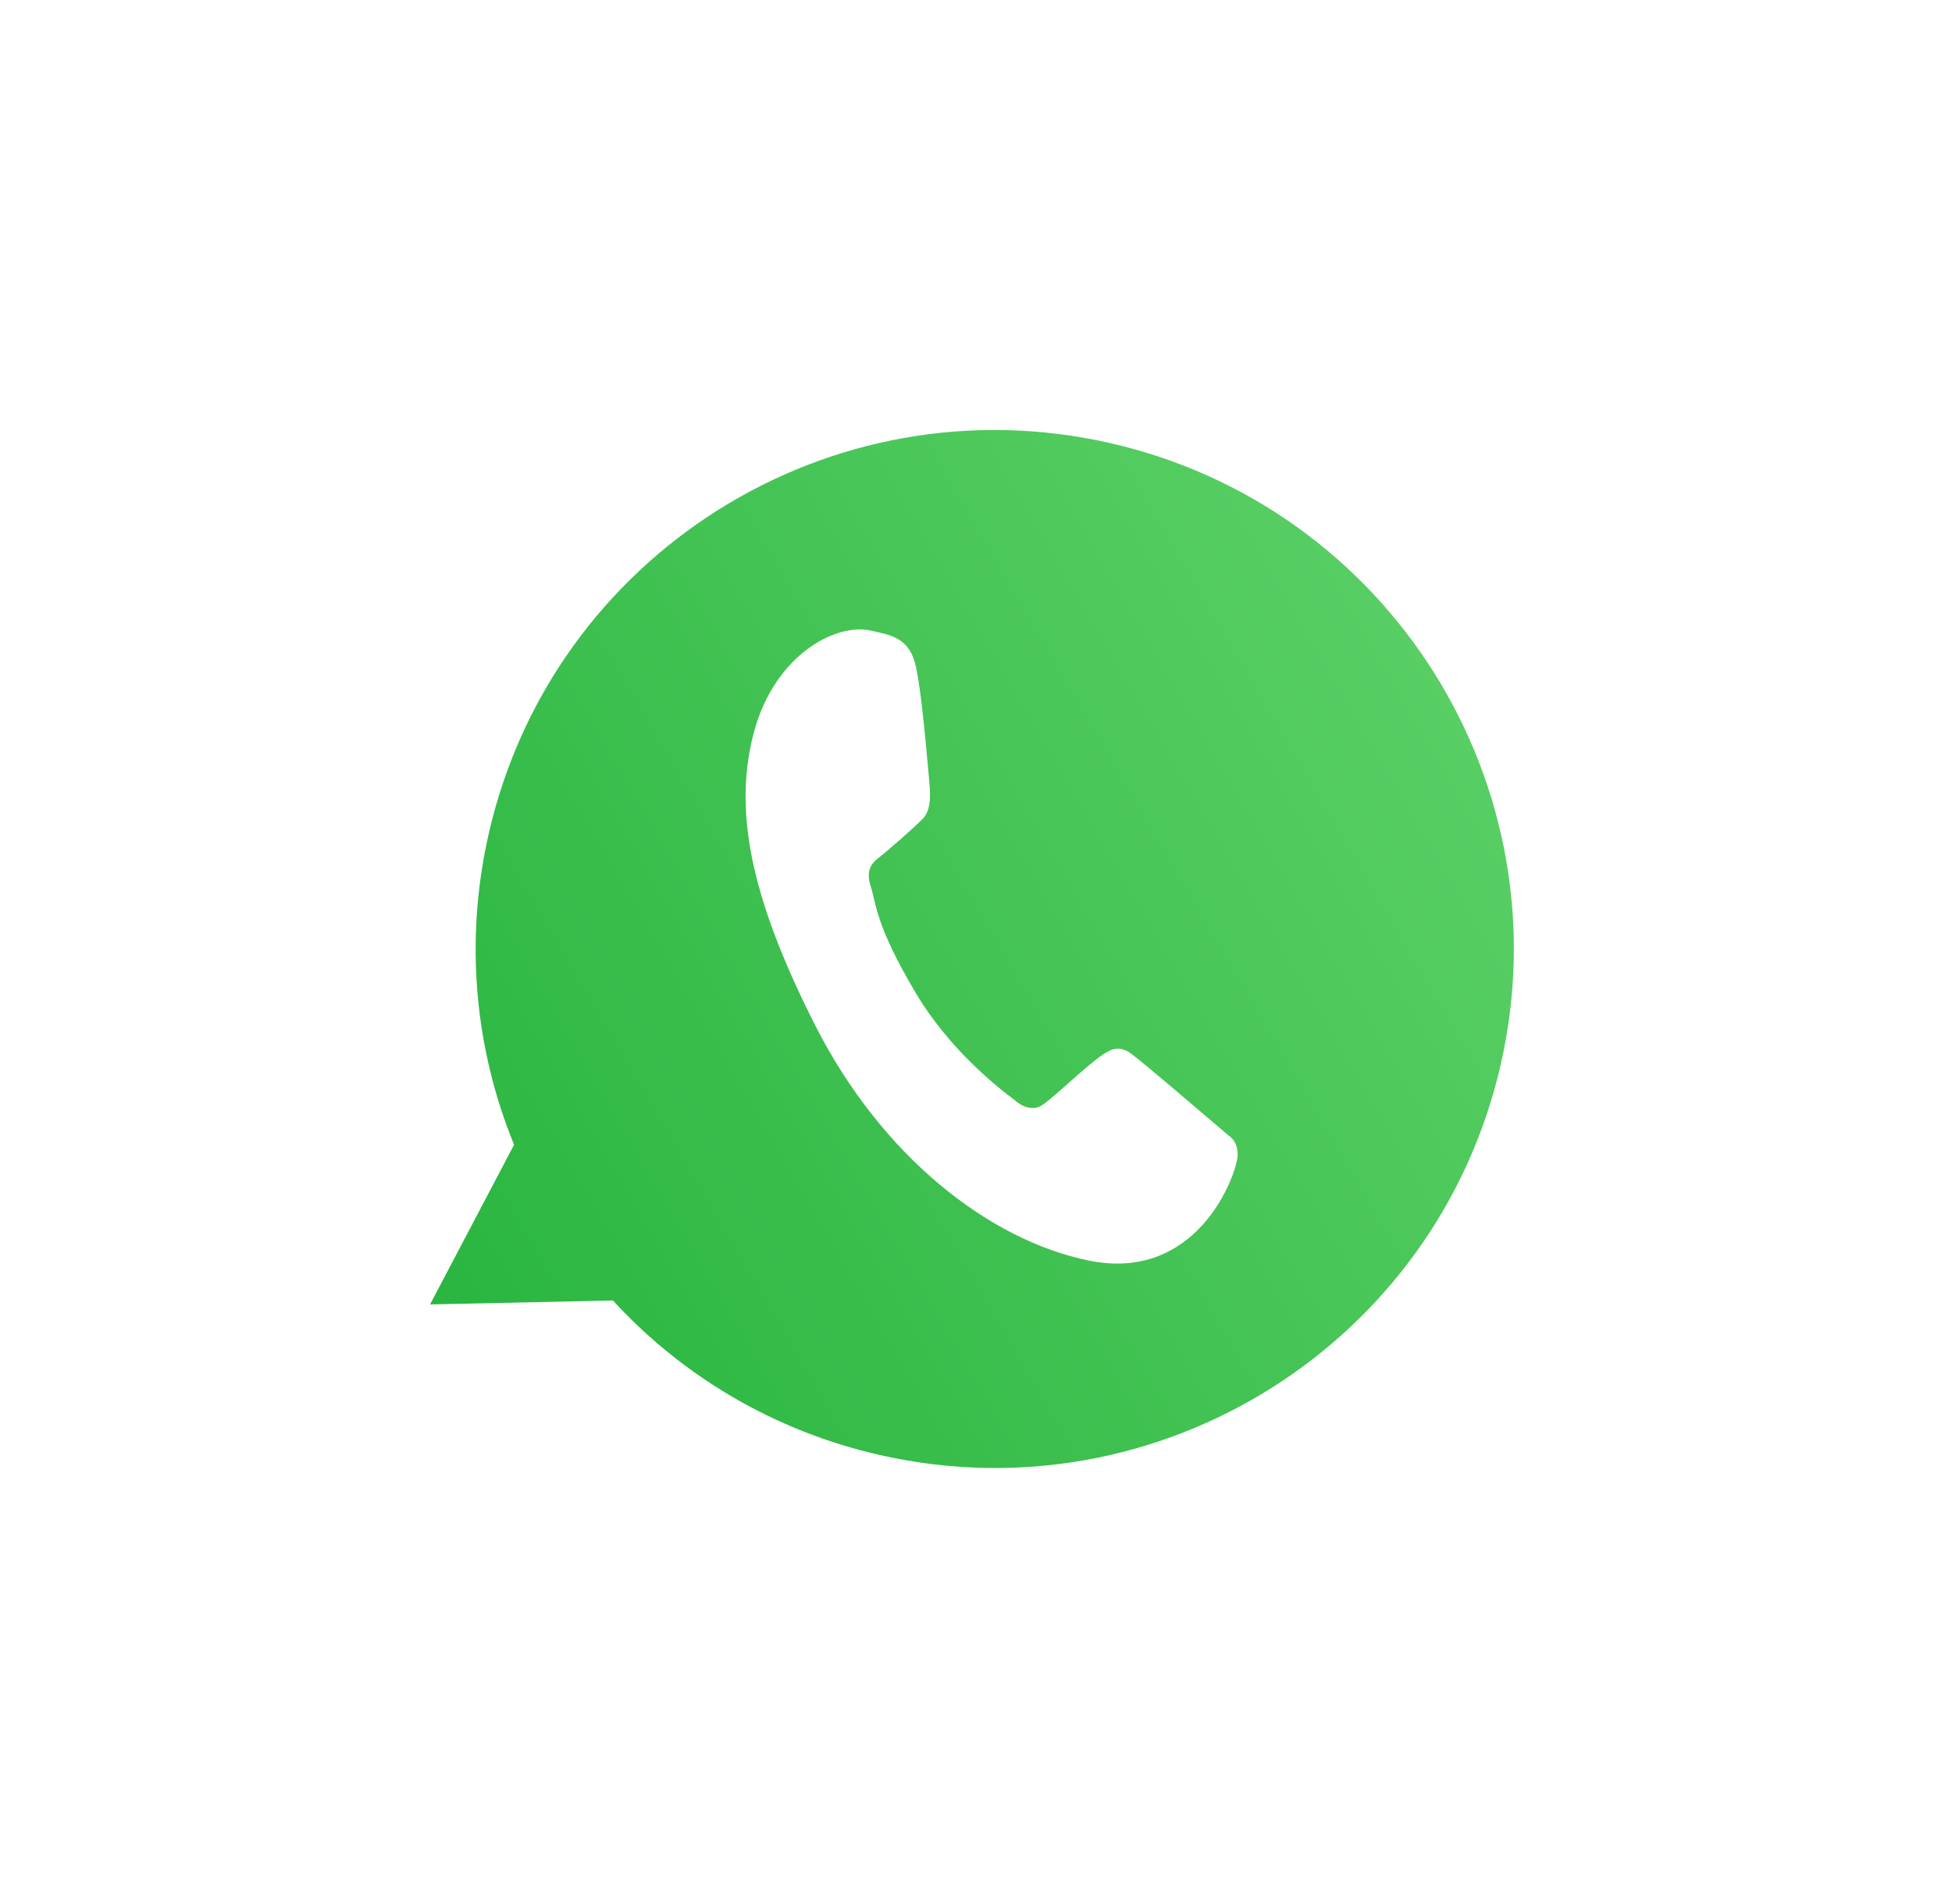
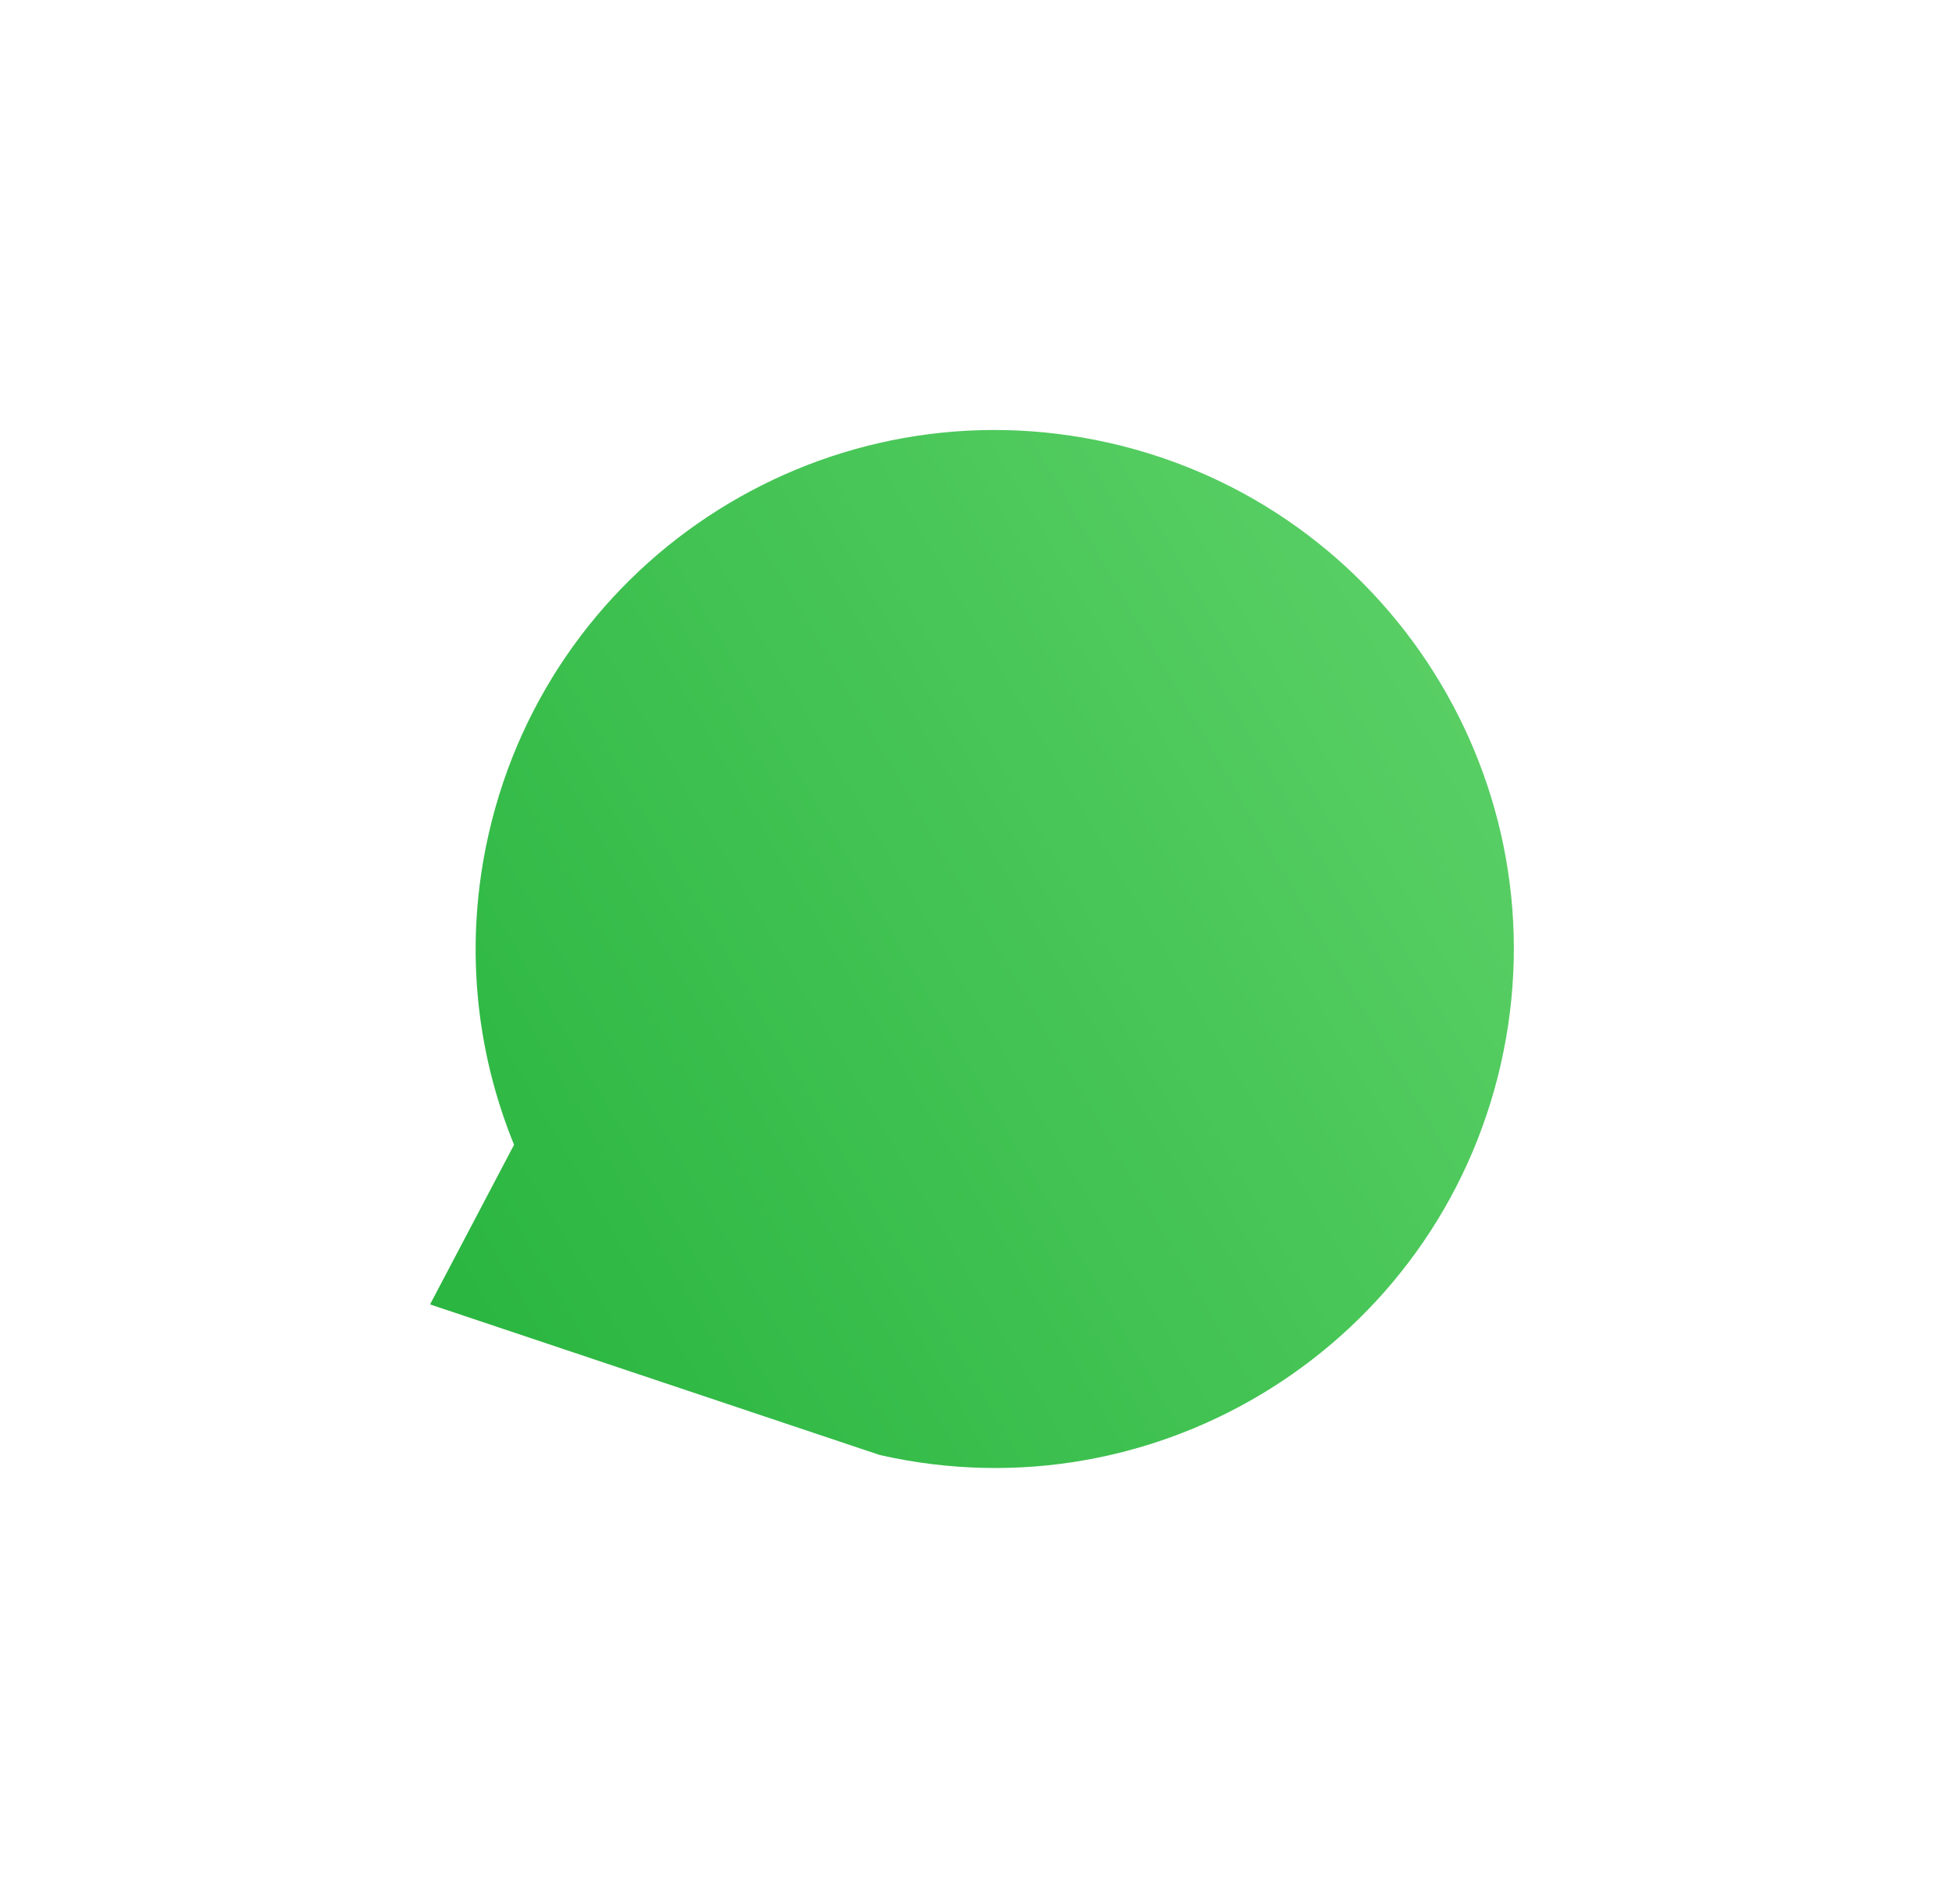
<svg xmlns="http://www.w3.org/2000/svg" width="123" height="120" viewBox="0 0 123 120" fill="none">
  <g filter="url(#filter0_d_8001_25871)">
-     <path d="M85.571 59.06C81.567 76.672 64.043 87.704 46.431 83.7C39.714 82.172 33.953 78.678 29.62 73.963L18.1 74.21L23.392 64.148C20.941 58.147 20.246 51.36 21.792 44.56C25.796 26.948 43.319 15.917 60.931 19.921C78.543 23.925 89.575 41.448 85.571 59.06Z" fill="url(#paint0_linear_8001_25871)" />
-     <path d="M48.722 34.052C48.324 32.142 47.075 32.019 45.849 31.74C43.658 31.242 39.591 33.323 38.382 38.643C37.39 43.003 38.07 48.176 42.391 56.667C46.562 64.861 53.29 70.139 59.576 71.441C65.862 72.742 68.483 67.17 68.933 65.19C69.132 64.312 68.731 63.76 68.414 63.563C66.535 61.964 63.074 58.993 62.267 58.399C61.461 57.806 60.874 58.227 60.518 58.448C59.515 59.106 57.342 61.222 56.664 61.655C55.986 62.088 55.229 61.619 54.935 61.33C53.803 60.495 50.769 58.068 48.703 54.581C46.148 50.268 46.228 49.002 45.842 47.772C45.533 46.787 46.026 46.339 46.265 46.148C47.196 45.402 48.515 44.225 49.123 43.629C49.73 43.032 49.615 41.891 49.551 41.183C49.278 38.134 49.04 35.58 48.722 34.052Z" fill="white" />
+     <path d="M85.571 59.06C81.567 76.672 64.043 87.704 46.431 83.7L18.1 74.21L23.392 64.148C20.941 58.147 20.246 51.36 21.792 44.56C25.796 26.948 43.319 15.917 60.931 19.921C78.543 23.925 89.575 41.448 85.571 59.06Z" fill="url(#paint0_linear_8001_25871)" />
  </g>
  <defs>
    <filter id="filter0_d_8001_25871" x="-3.558" y="-6.429" width="132.478" height="132.479" filterUnits="userSpaceOnUse" color-interpolation-filters="sRGB">
      <feFlood flood-opacity="0" result="BackgroundImageFix" />
      <feColorMatrix in="SourceAlpha" type="matrix" values="0 0 0 0 0 0 0 0 0 0 0 0 0 0 0 0 0 0 127 0" result="hardAlpha" />
      <feOffset dx="9" dy="8" />
      <feGaussianBlur stdDeviation="13.55" />
      <feComposite in2="hardAlpha" operator="out" />
      <feColorMatrix type="matrix" values="0 0 0 0 0.082 0 0 0 0 0.082 0 0 0 0 0.082 0 0 0 0.16 0" />
      <feBlend mode="normal" in2="BackgroundImageFix" result="effect1_dropShadow_8001_25871" />
      <feBlend mode="normal" in="SourceGraphic" in2="effect1_dropShadow_8001_25871" result="shape" />
    </filter>
    <linearGradient id="paint0_linear_8001_25871" x1="87.022" y1="34.237" x2="14.542" y2="76.45" gradientUnits="userSpaceOnUse">
      <stop stop-color="#5BD066" />
      <stop offset="1" stop-color="#27B43E" />
    </linearGradient>
  </defs>
</svg>